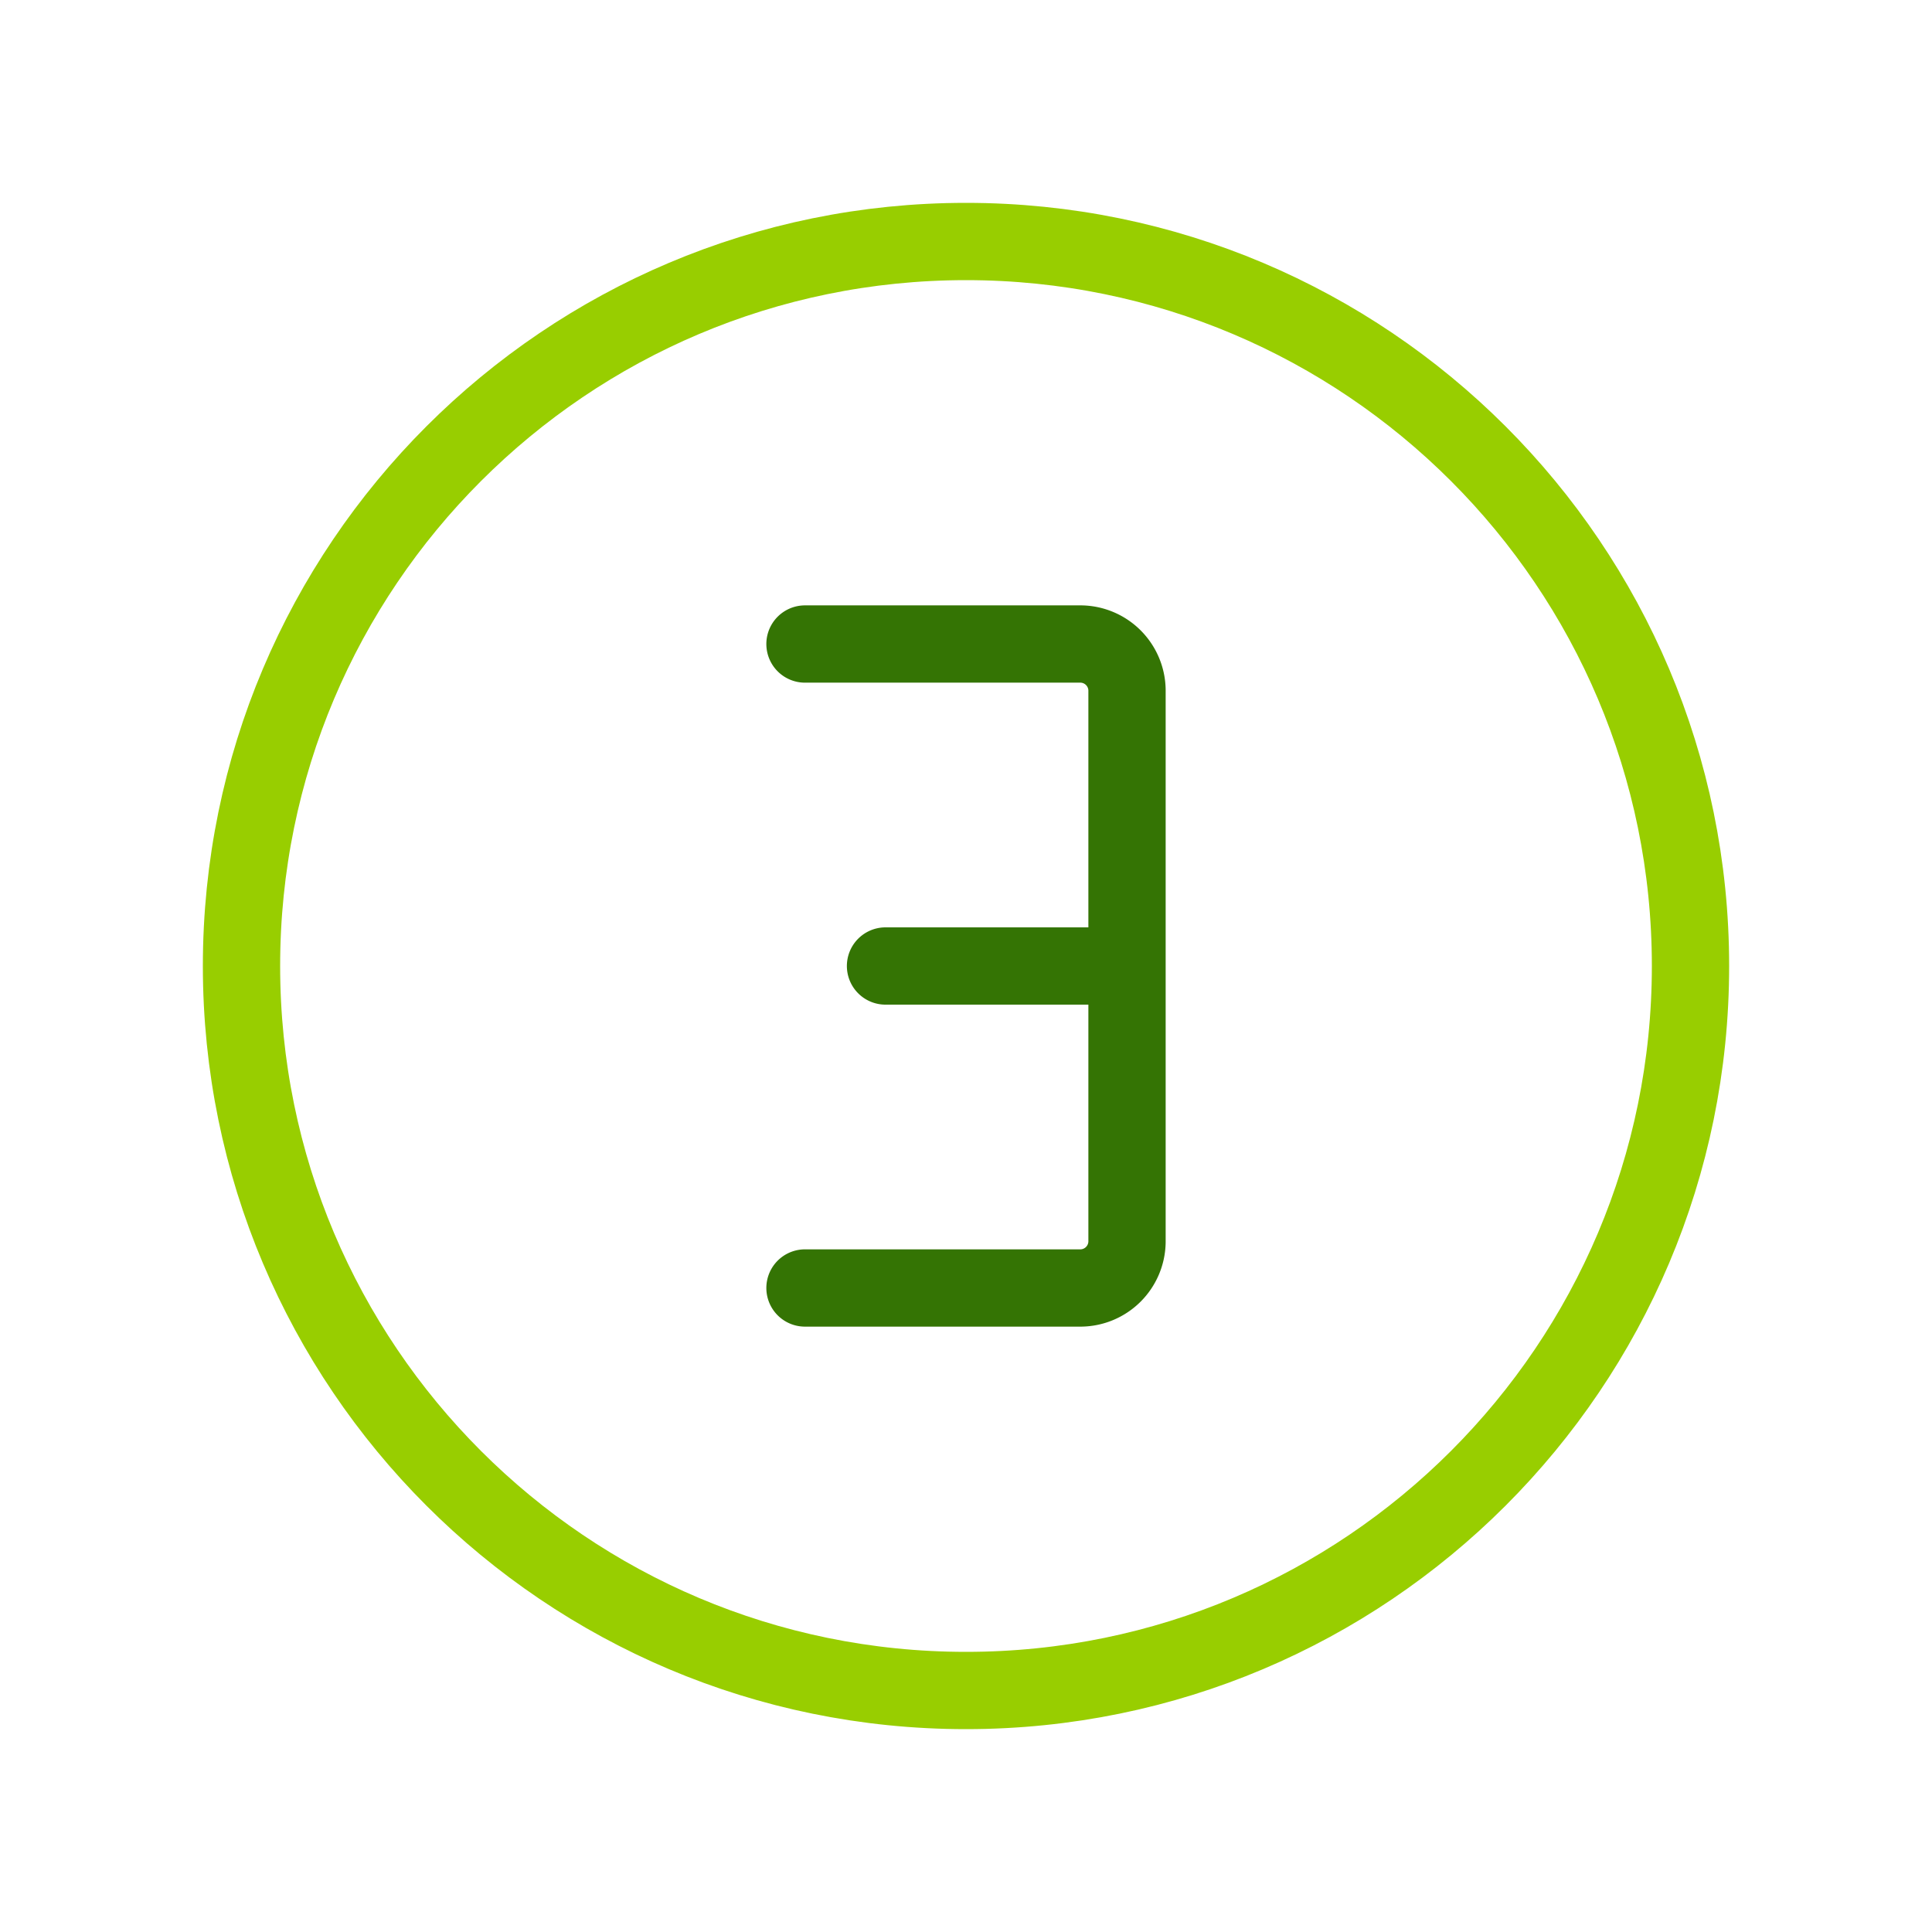
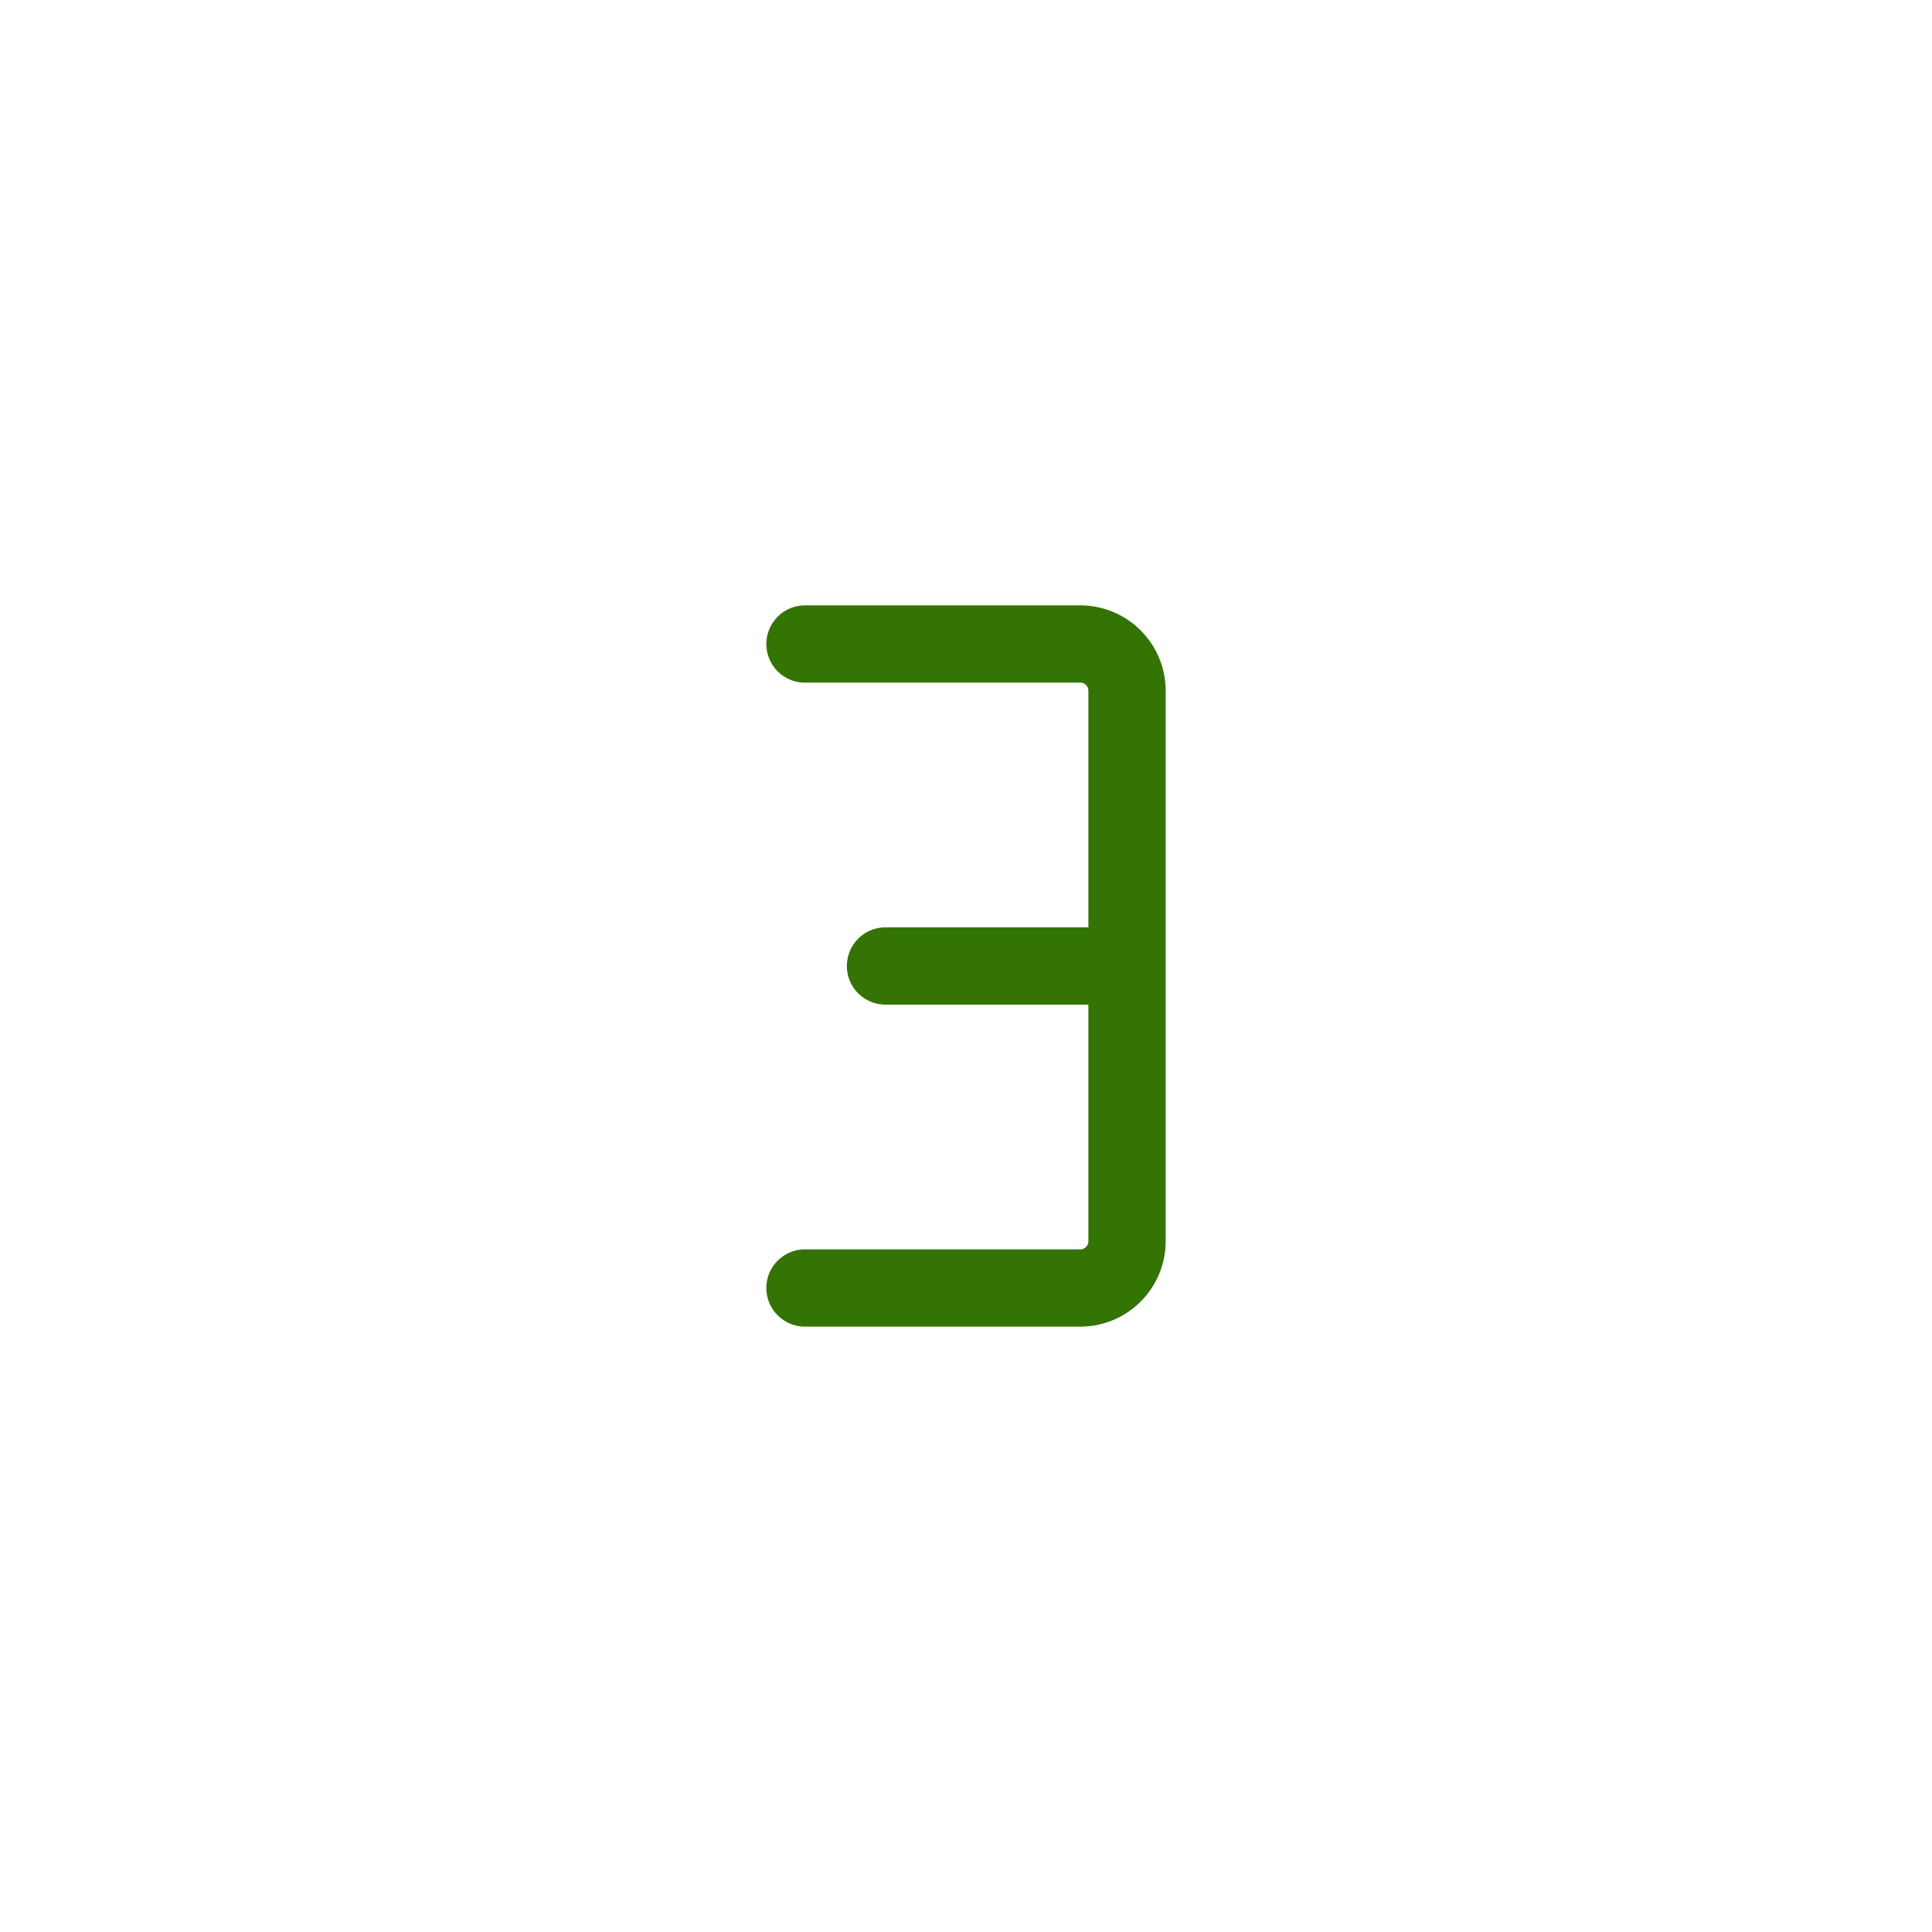
<svg xmlns="http://www.w3.org/2000/svg" width="50" height="50" viewBox="0 0 50 50">
  <g fill="none" stroke-linecap="round" stroke-linejoin="round" stroke-width="2">
    <path stroke="#347404" d="M20.833 16.667h7.146a1.21 1.21 0 0 1 1.188 1.187v14.292a1.21 1.21 0 0 1-1.188 1.187h-7.146M22.917 25h6.25" />
-     <path stroke="#98CE00" d="M25 43.75c10.355 0 18.75-8.395 18.75-18.75S35.355 6.25 25 6.25S6.25 14.645 6.25 25S14.645 43.75 25 43.75" />
  </g>
</svg>